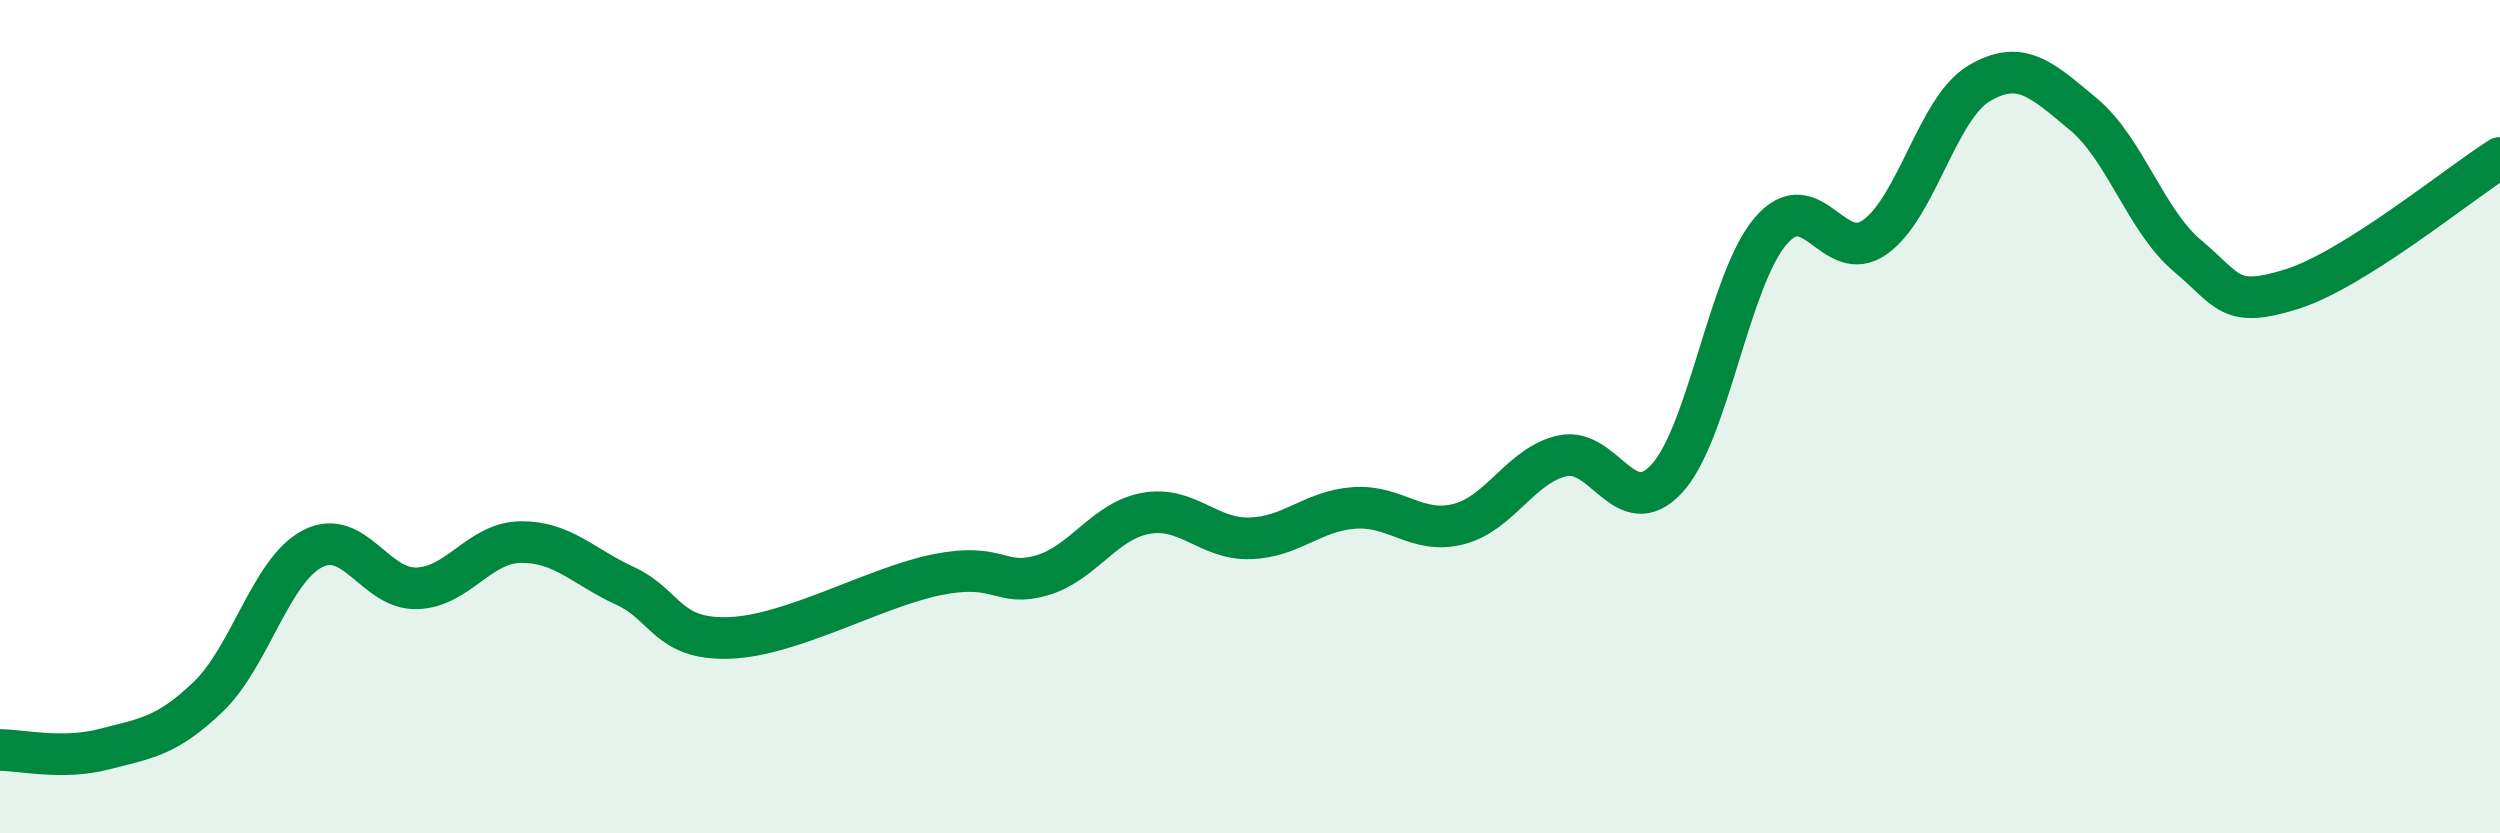
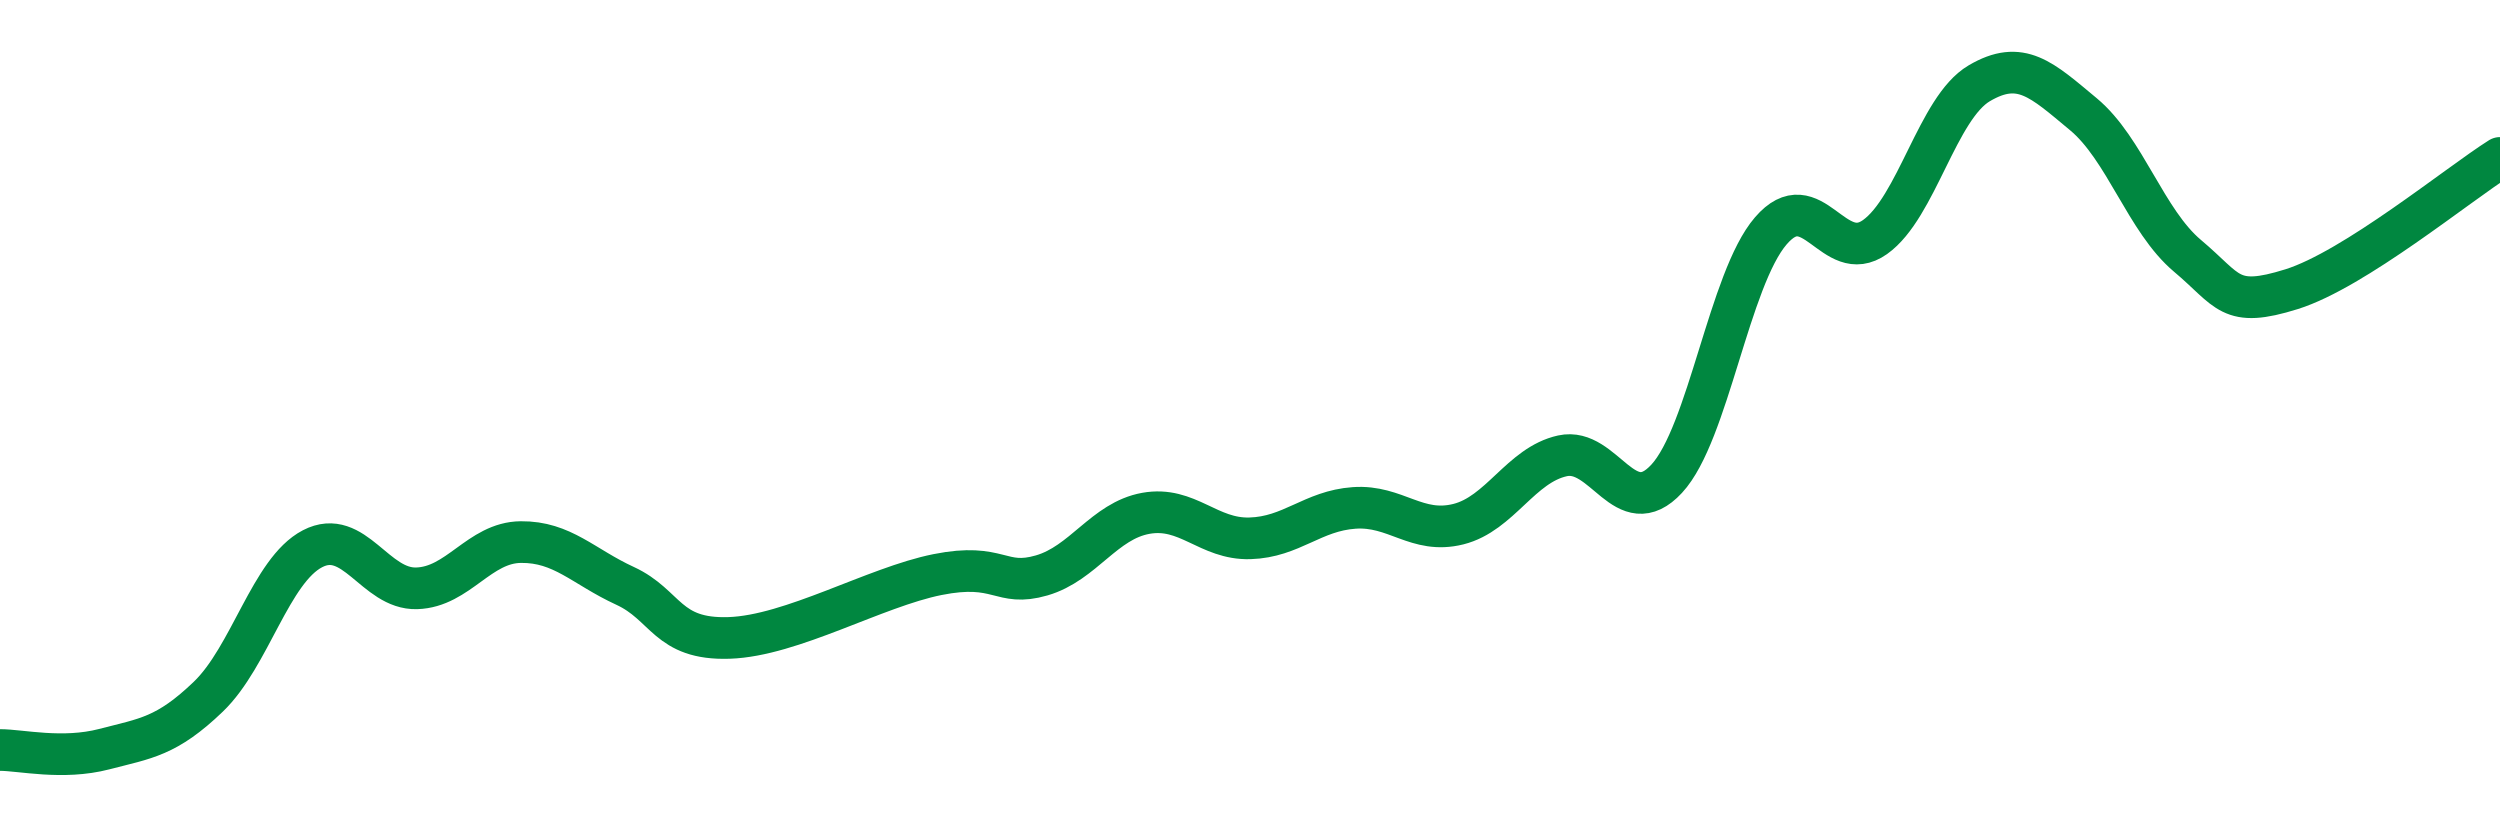
<svg xmlns="http://www.w3.org/2000/svg" width="60" height="20" viewBox="0 0 60 20">
-   <path d="M 0,18 C 0.5,18 1.5,18.24 2.5,17.98 C 3.5,17.72 4,17.68 5,16.72 C 6,15.76 6.5,13.69 7.5,13.17 C 8.5,12.65 9,14.15 10,14.12 C 11,14.09 11.5,13.02 12.5,13.01 C 13.5,13 14,13.6 15,14.06 C 16,14.52 16,15.36 17.5,15.31 C 19,15.26 21,14.09 22.5,13.79 C 24,13.49 24,14.1 25,13.81 C 26,13.52 26.5,12.5 27.5,12.32 C 28.5,12.14 29,12.95 30,12.92 C 31,12.89 31.5,12.26 32.5,12.19 C 33.5,12.12 34,12.83 35,12.58 C 36,12.33 36.5,11.16 37.5,10.94 C 38.5,10.72 39,12.57 40,11.49 C 41,10.41 41.5,6.7 42.5,5.54 C 43.5,4.38 44,6.4 45,5.69 C 46,4.98 46.5,2.59 47.5,2 C 48.5,1.41 49,1.91 50,2.74 C 51,3.57 51.5,5.3 52.5,6.14 C 53.5,6.98 53.5,7.41 55,6.94 C 56.5,6.47 59,4.42 60,3.79L60 20L0 20Z" fill="#008740" opacity="0.1" stroke-linecap="round" stroke-linejoin="round" />
  <path d="M 0,18 C 0.5,18 1.5,18.24 2.5,17.98 C 3.5,17.72 4,17.68 5,16.72 C 6,15.76 6.5,13.69 7.5,13.17 C 8.5,12.65 9,14.15 10,14.12 C 11,14.09 11.5,13.02 12.5,13.01 C 13.5,13 14,13.6 15,14.06 C 16,14.52 16,15.36 17.5,15.31 C 19,15.26 21,14.09 22.5,13.79 C 24,13.49 24,14.1 25,13.81 C 26,13.52 26.5,12.5 27.5,12.32 C 28.5,12.14 29,12.95 30,12.92 C 31,12.89 31.5,12.26 32.5,12.19 C 33.5,12.12 34,12.83 35,12.58 C 36,12.33 36.5,11.16 37.5,10.94 C 38.5,10.72 39,12.57 40,11.49 C 41,10.41 41.5,6.7 42.5,5.54 C 43.5,4.38 44,6.4 45,5.69 C 46,4.98 46.5,2.59 47.5,2 C 48.5,1.41 49,1.91 50,2.74 C 51,3.57 51.5,5.3 52.5,6.14 C 53.5,6.98 53.5,7.41 55,6.94 C 56.5,6.47 59,4.42 60,3.79" stroke="#008740" stroke-width="1" fill="none" stroke-linecap="round" stroke-linejoin="round" />
</svg>